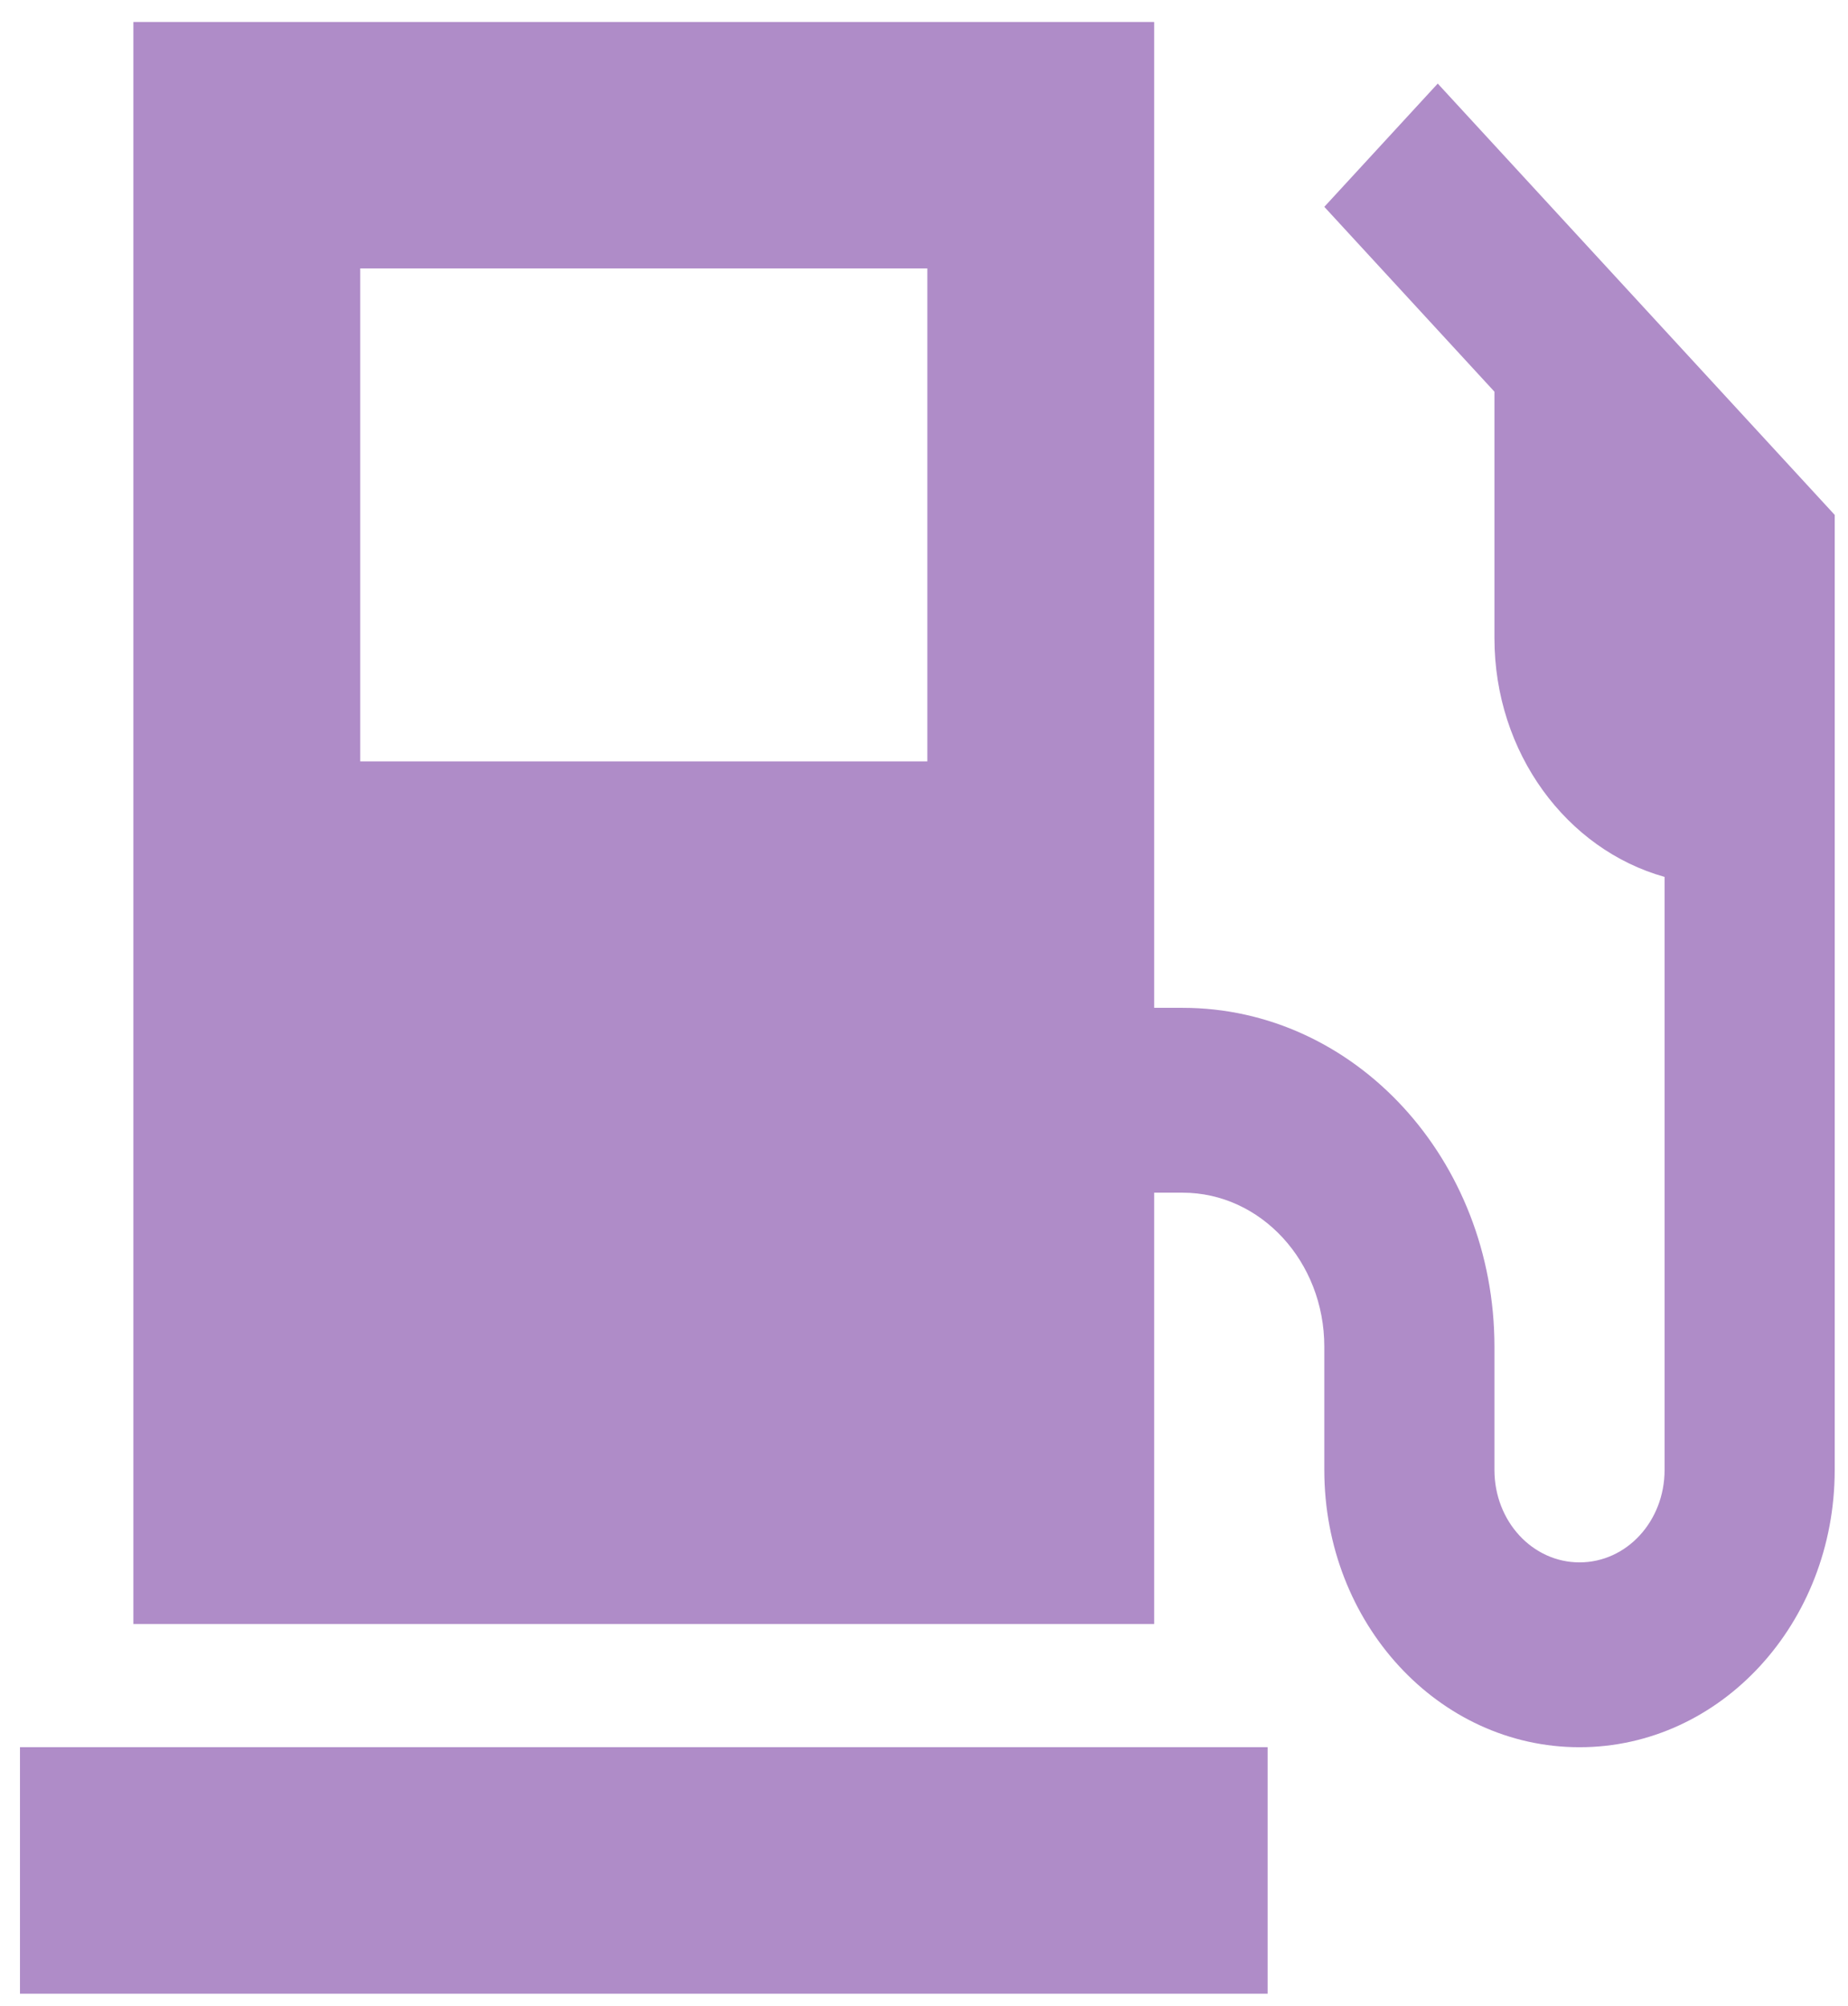
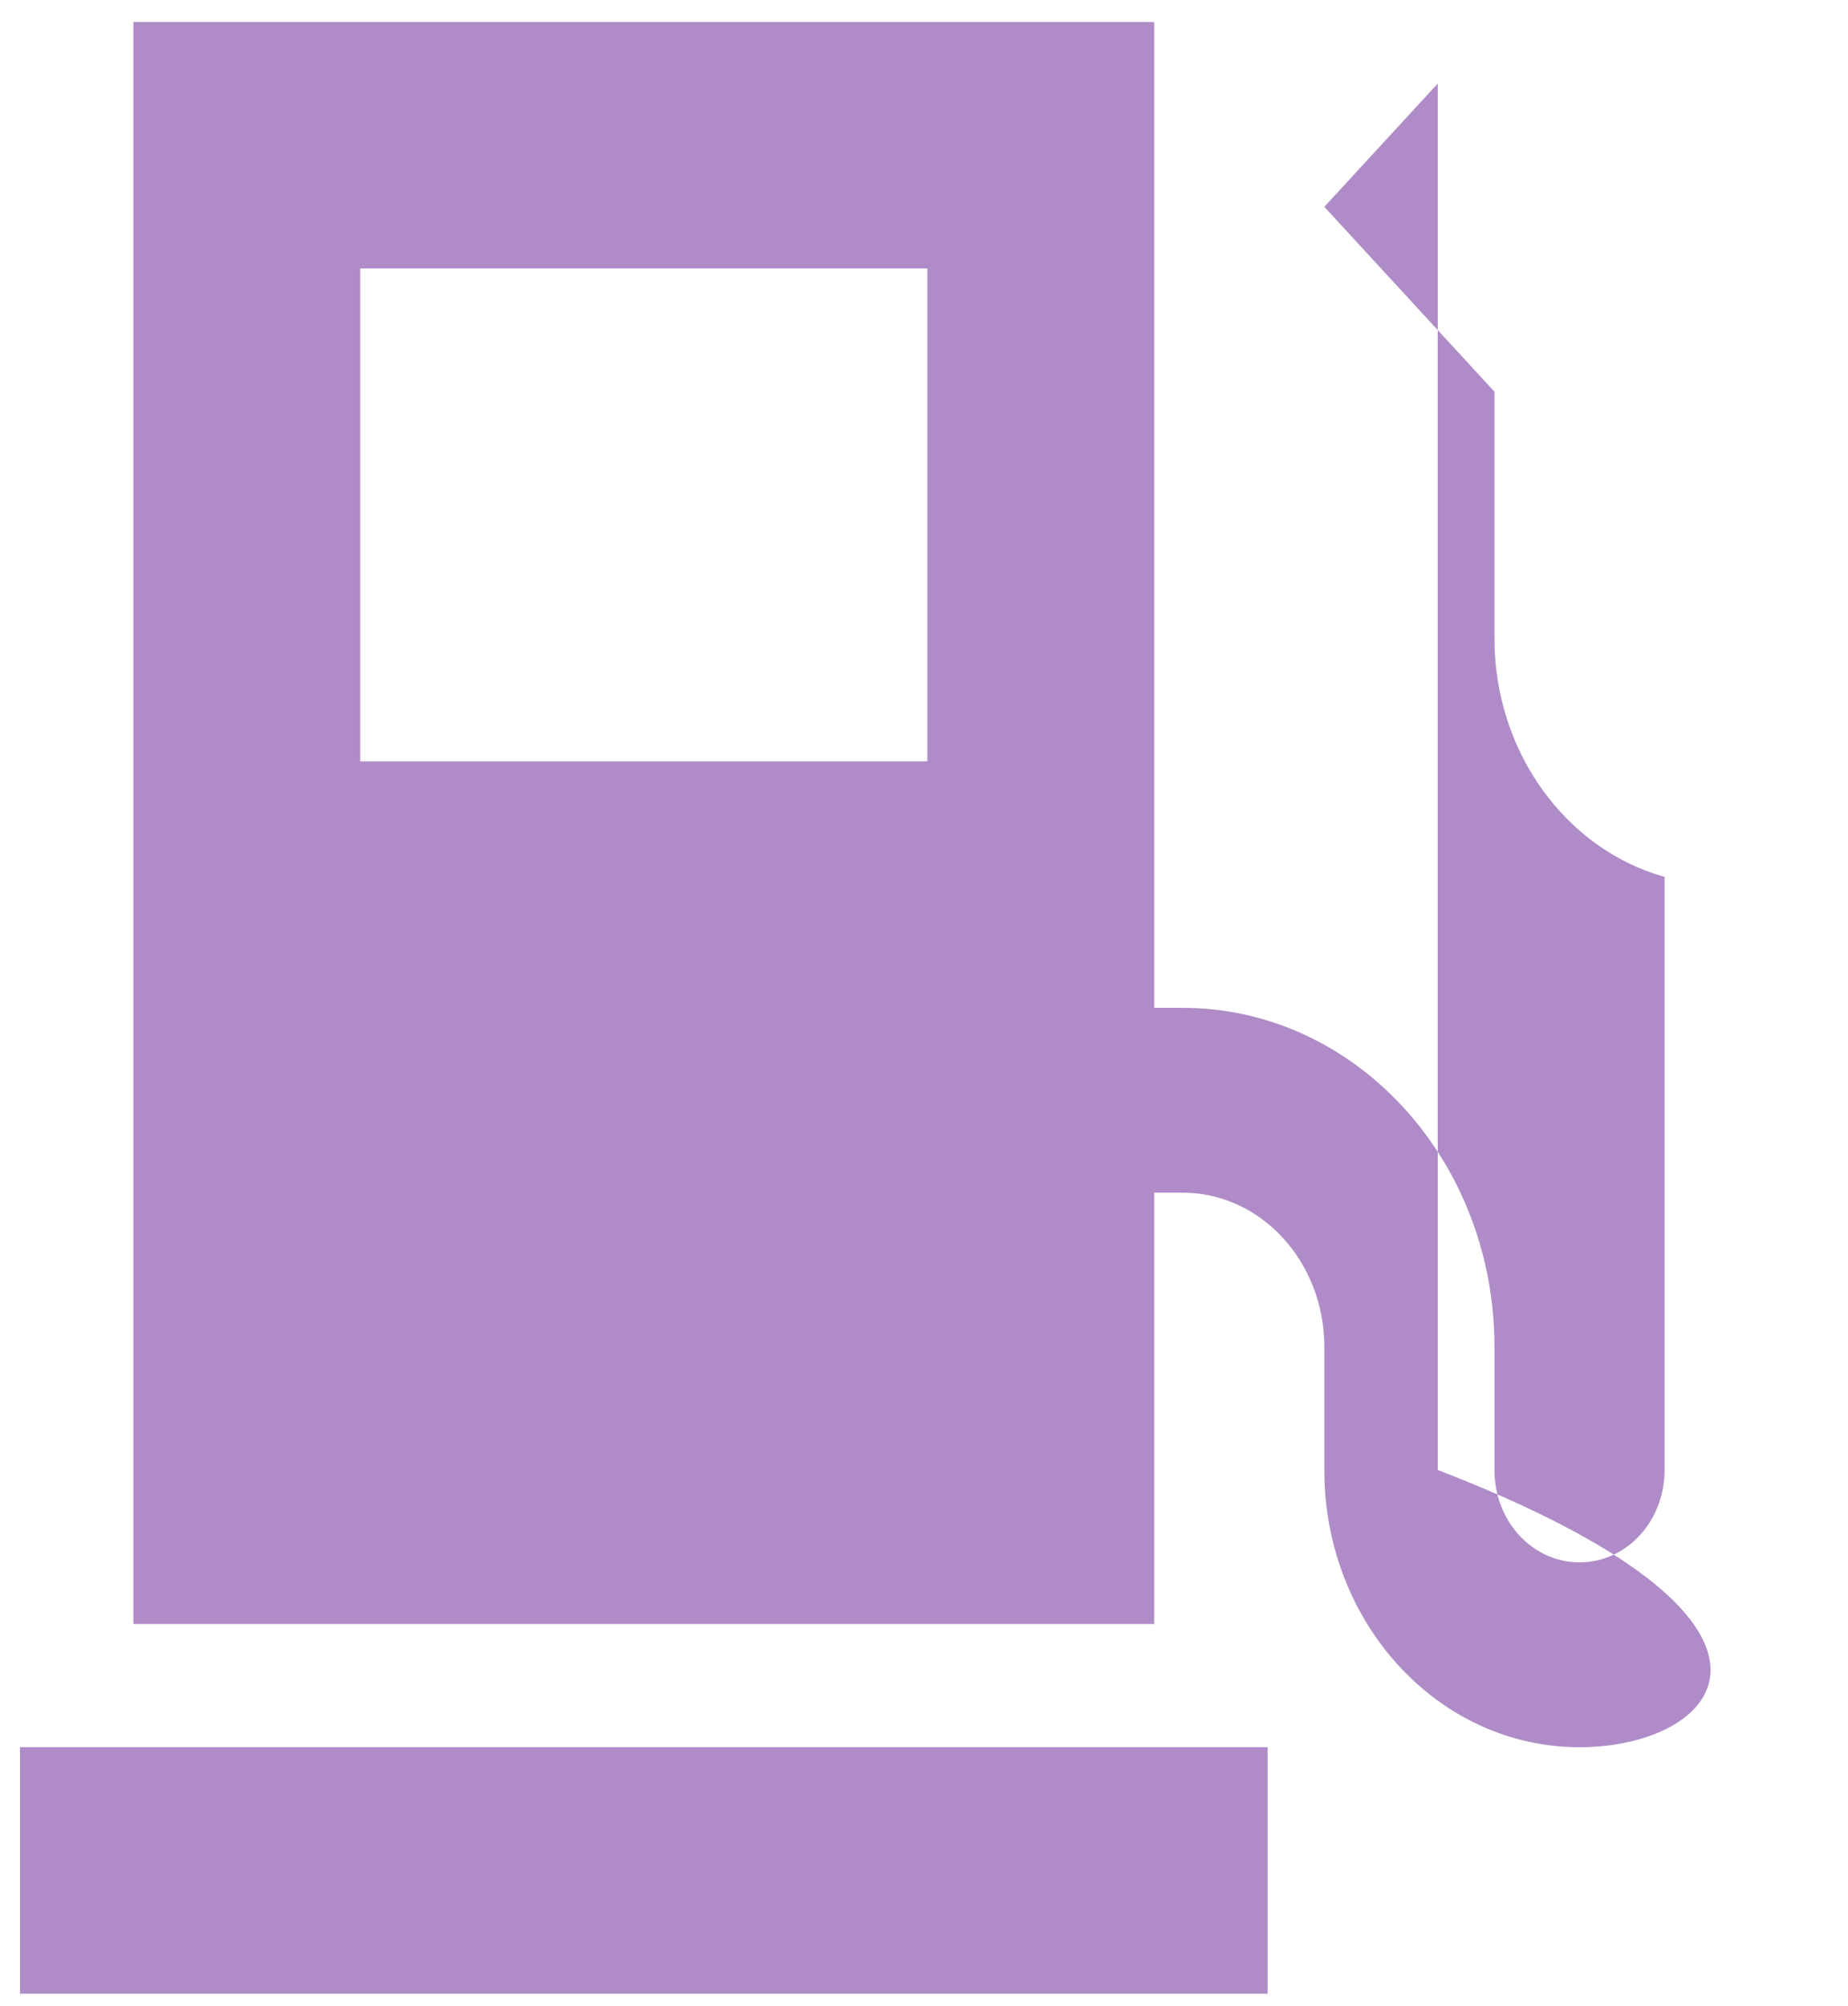
<svg xmlns="http://www.w3.org/2000/svg" width="47" height="51" viewBox="0 0 47 51" fill="none">
-   <path d="M3.392 0.559H29.354V25.625H30.076C34.457 25.625 38.008 29.483 38.008 34.242V37.375C38.008 38.678 38.973 39.725 40.172 39.725C41.371 39.725 42.335 38.678 42.335 37.375V22.296C39.847 21.601 38.008 19.143 38.008 16.225V9.959L33.681 5.259L36.566 2.125L46.662 13.092V17.009V19.359V22.492V37.375C46.662 41.272 43.76 44.425 40.172 44.425C36.584 44.425 33.681 41.272 33.681 37.375V34.242C33.681 32.078 32.068 30.325 30.076 30.325H29.354V41.292H3.392V0.559ZM9.162 6.825V19.359H23.585V6.825H9.162ZM32.239 44.425V50.692H0.508V44.425H32.239Z" fill="#AF8CC8" />
+   <path d="M3.392 0.559H29.354V25.625H30.076C34.457 25.625 38.008 29.483 38.008 34.242V37.375C38.008 38.678 38.973 39.725 40.172 39.725C41.371 39.725 42.335 38.678 42.335 37.375V22.296C39.847 21.601 38.008 19.143 38.008 16.225V9.959L33.681 5.259L36.566 2.125V17.009V19.359V22.492V37.375C46.662 41.272 43.76 44.425 40.172 44.425C36.584 44.425 33.681 41.272 33.681 37.375V34.242C33.681 32.078 32.068 30.325 30.076 30.325H29.354V41.292H3.392V0.559ZM9.162 6.825V19.359H23.585V6.825H9.162ZM32.239 44.425V50.692H0.508V44.425H32.239Z" fill="#AF8CC8" />
</svg>